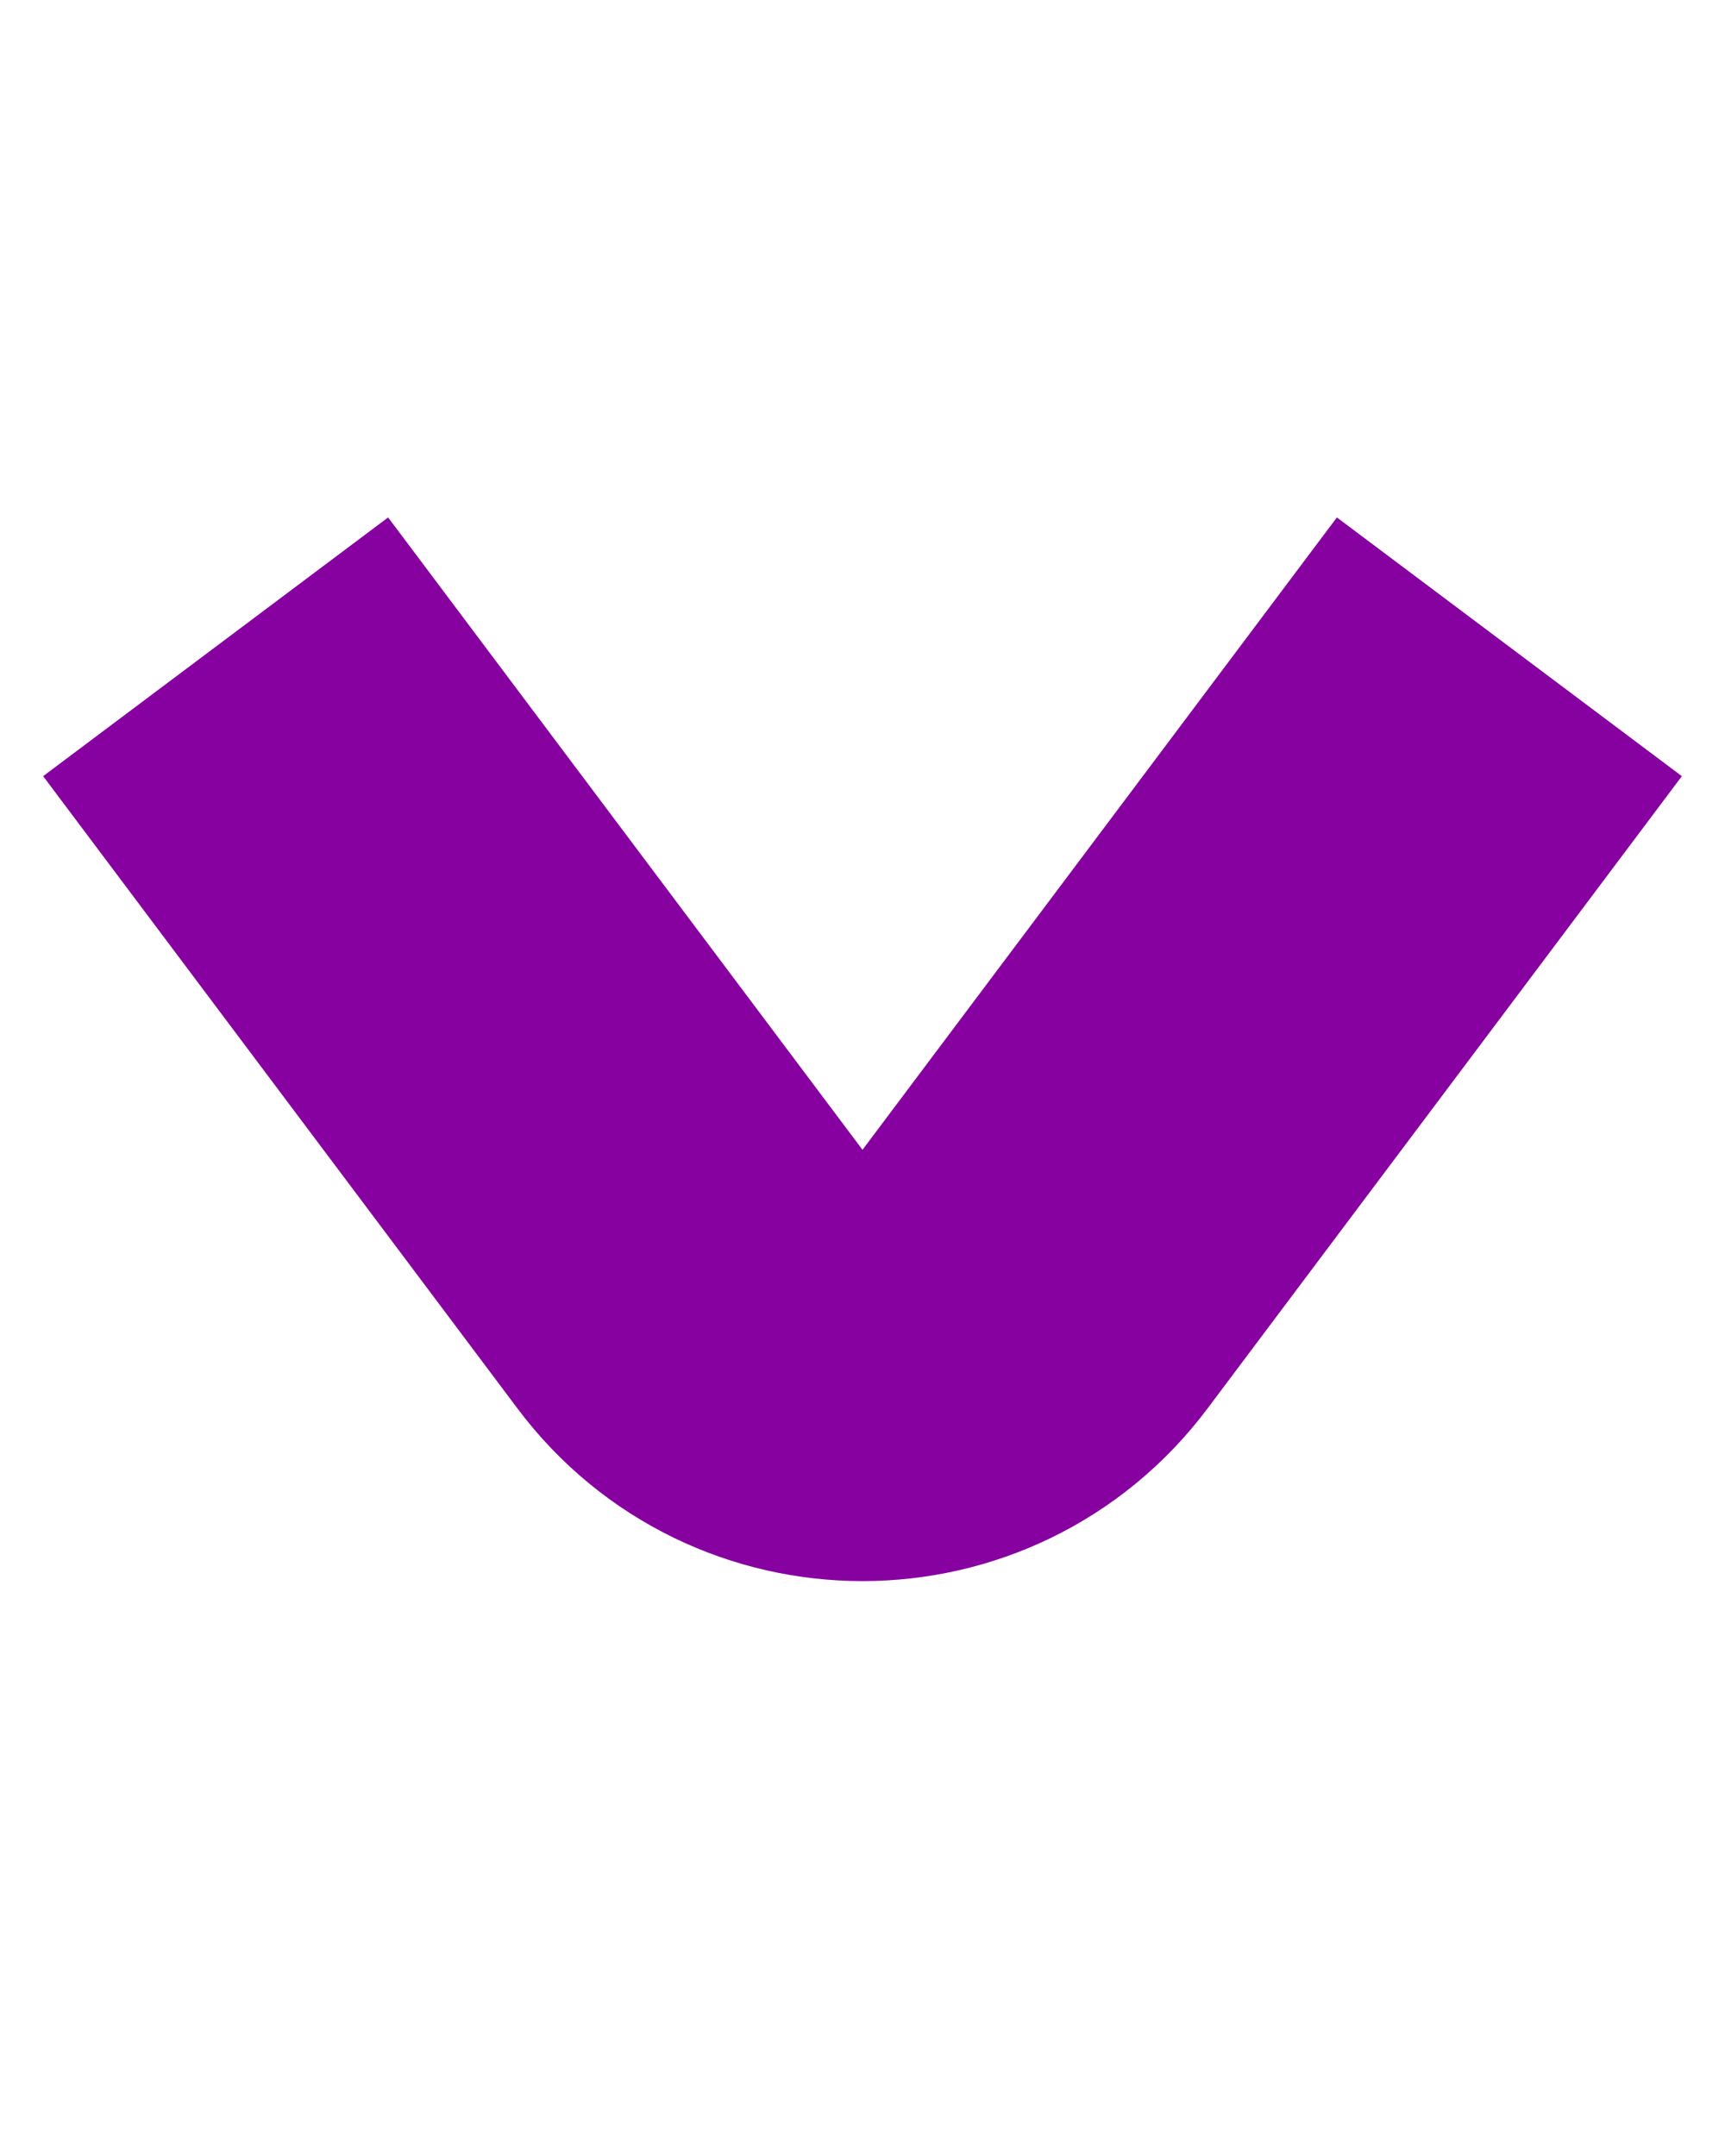
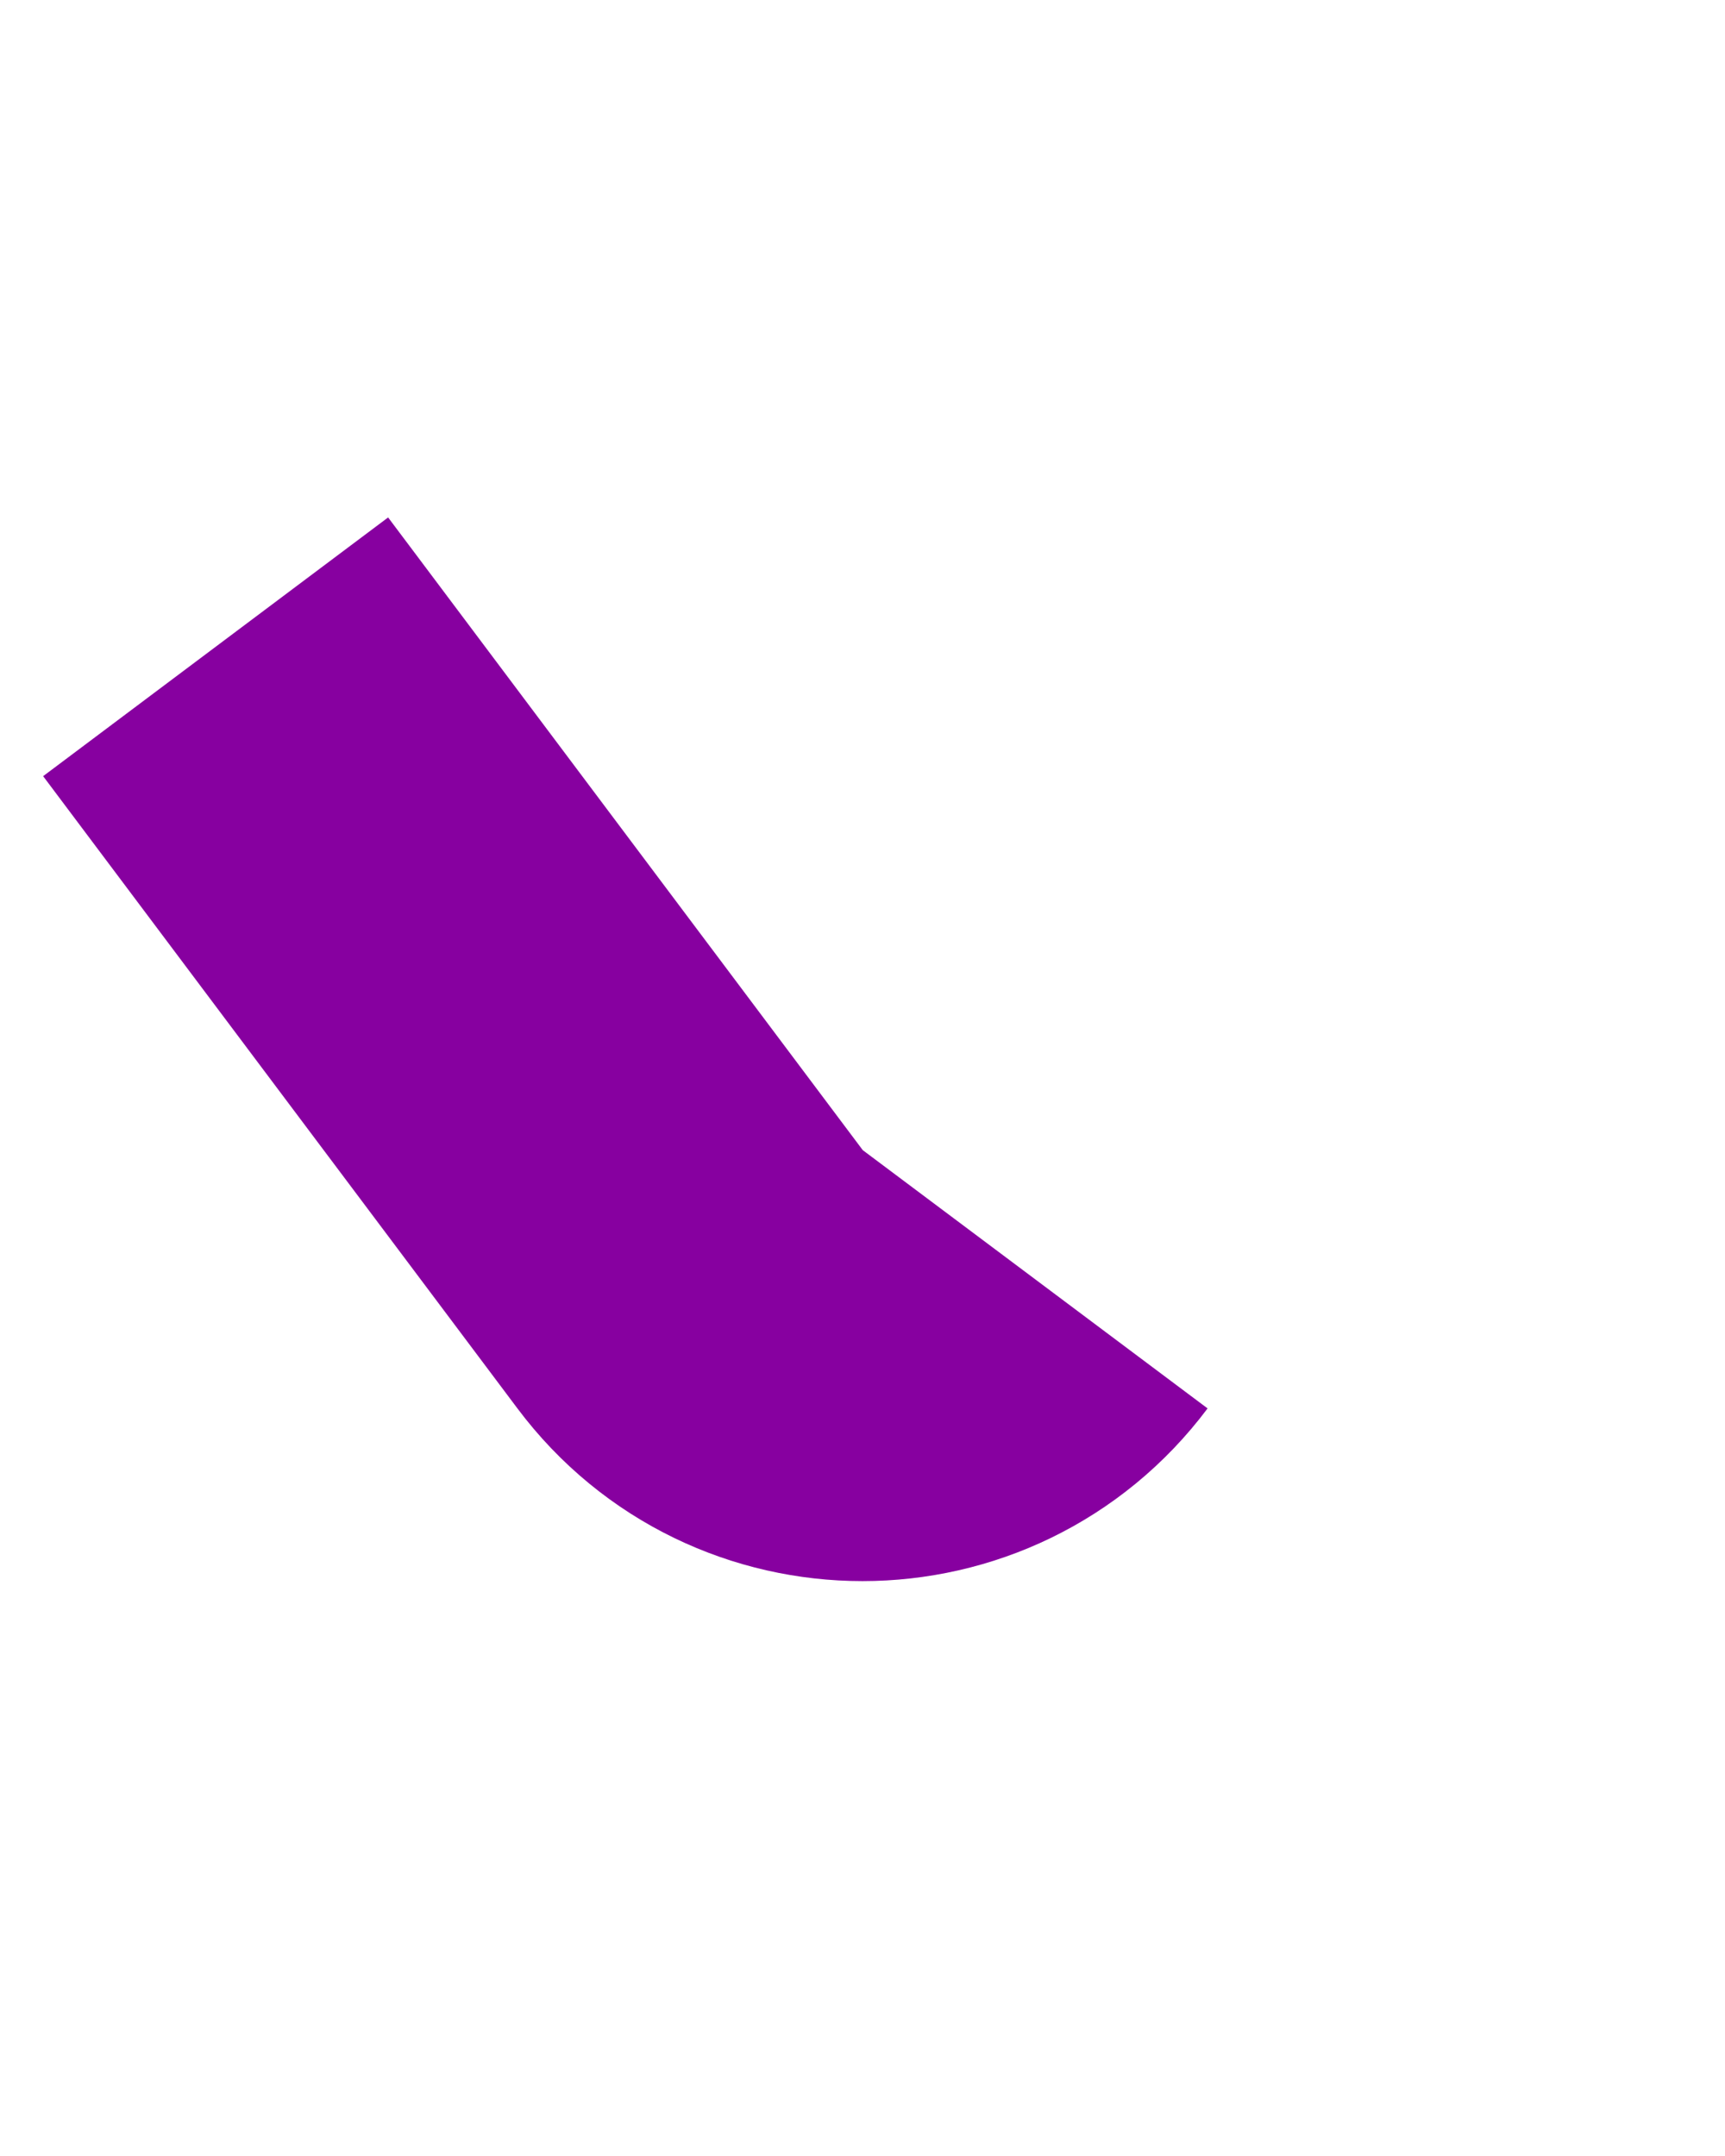
<svg xmlns="http://www.w3.org/2000/svg" fill="none" height="10" viewBox="0 0 8 6" width="8">
-   <path d="M1 1L3.2 3.933C3.6 4.467 4.4 4.467 4.8 3.933L7 1" stroke="#8700A0" stroke-width="2" />
+   <path d="M1 1L3.2 3.933C3.6 4.467 4.4 4.467 4.8 3.933" stroke="#8700A0" stroke-width="2" />
</svg>